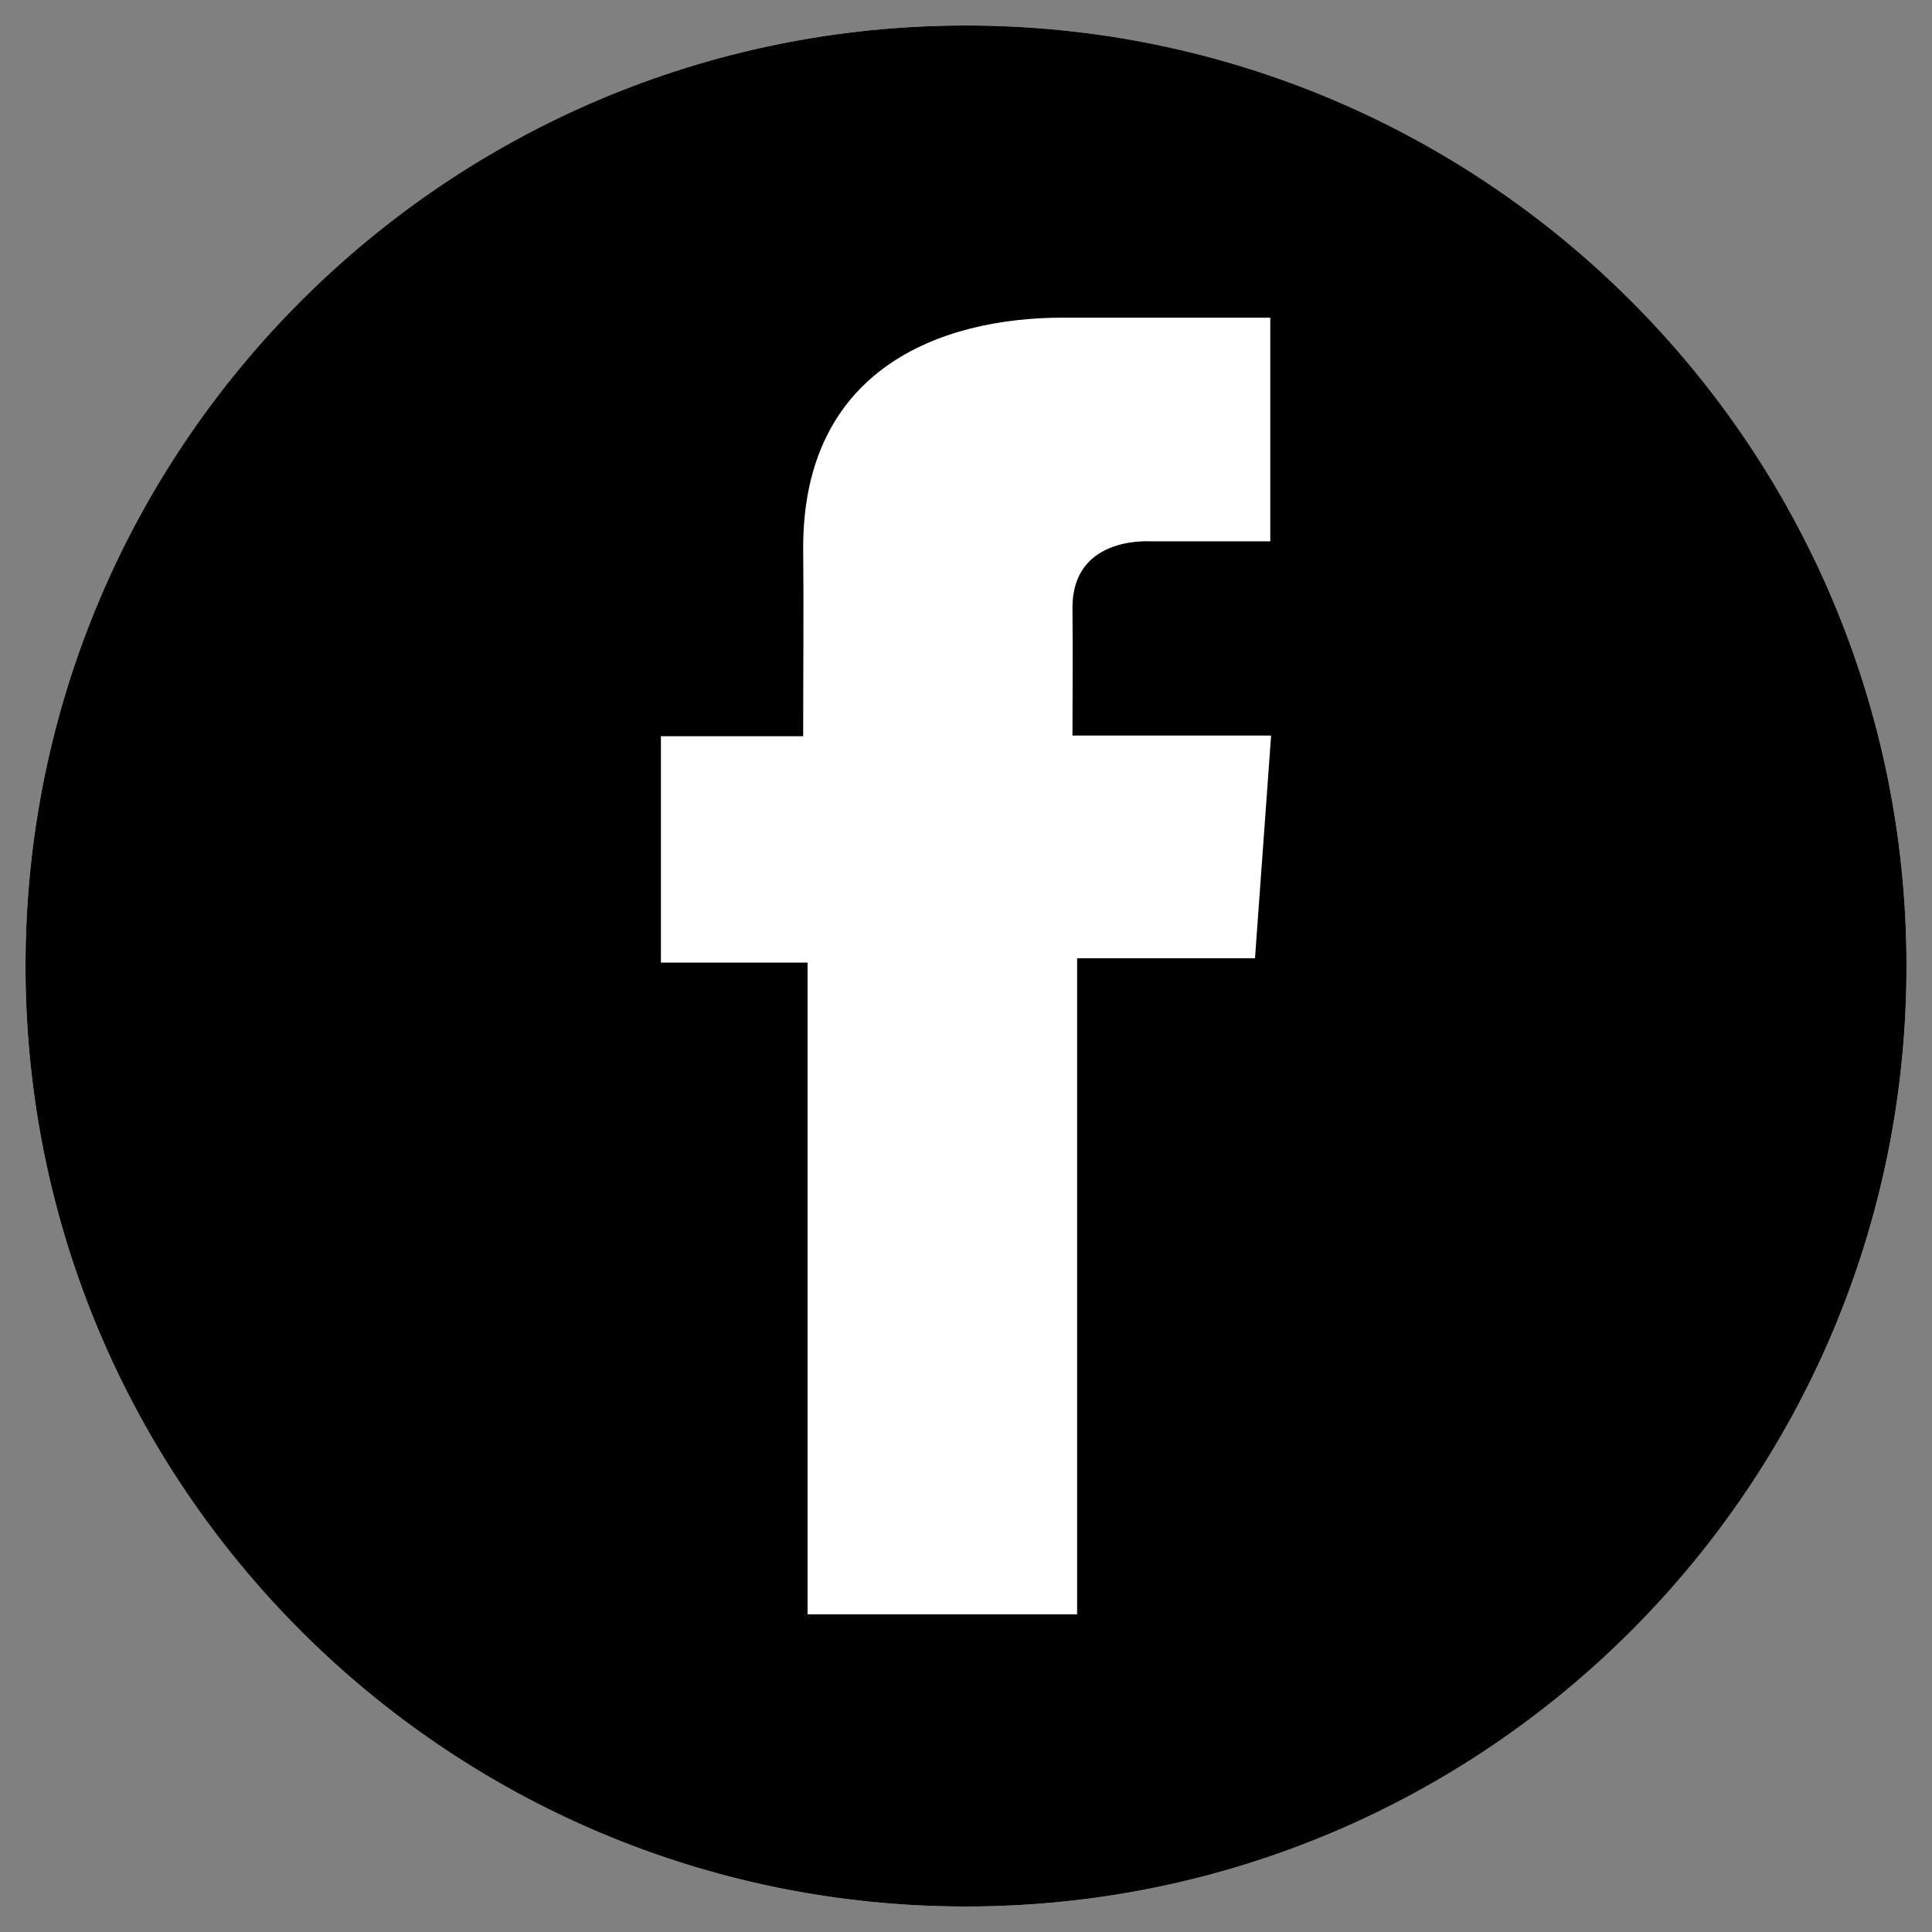
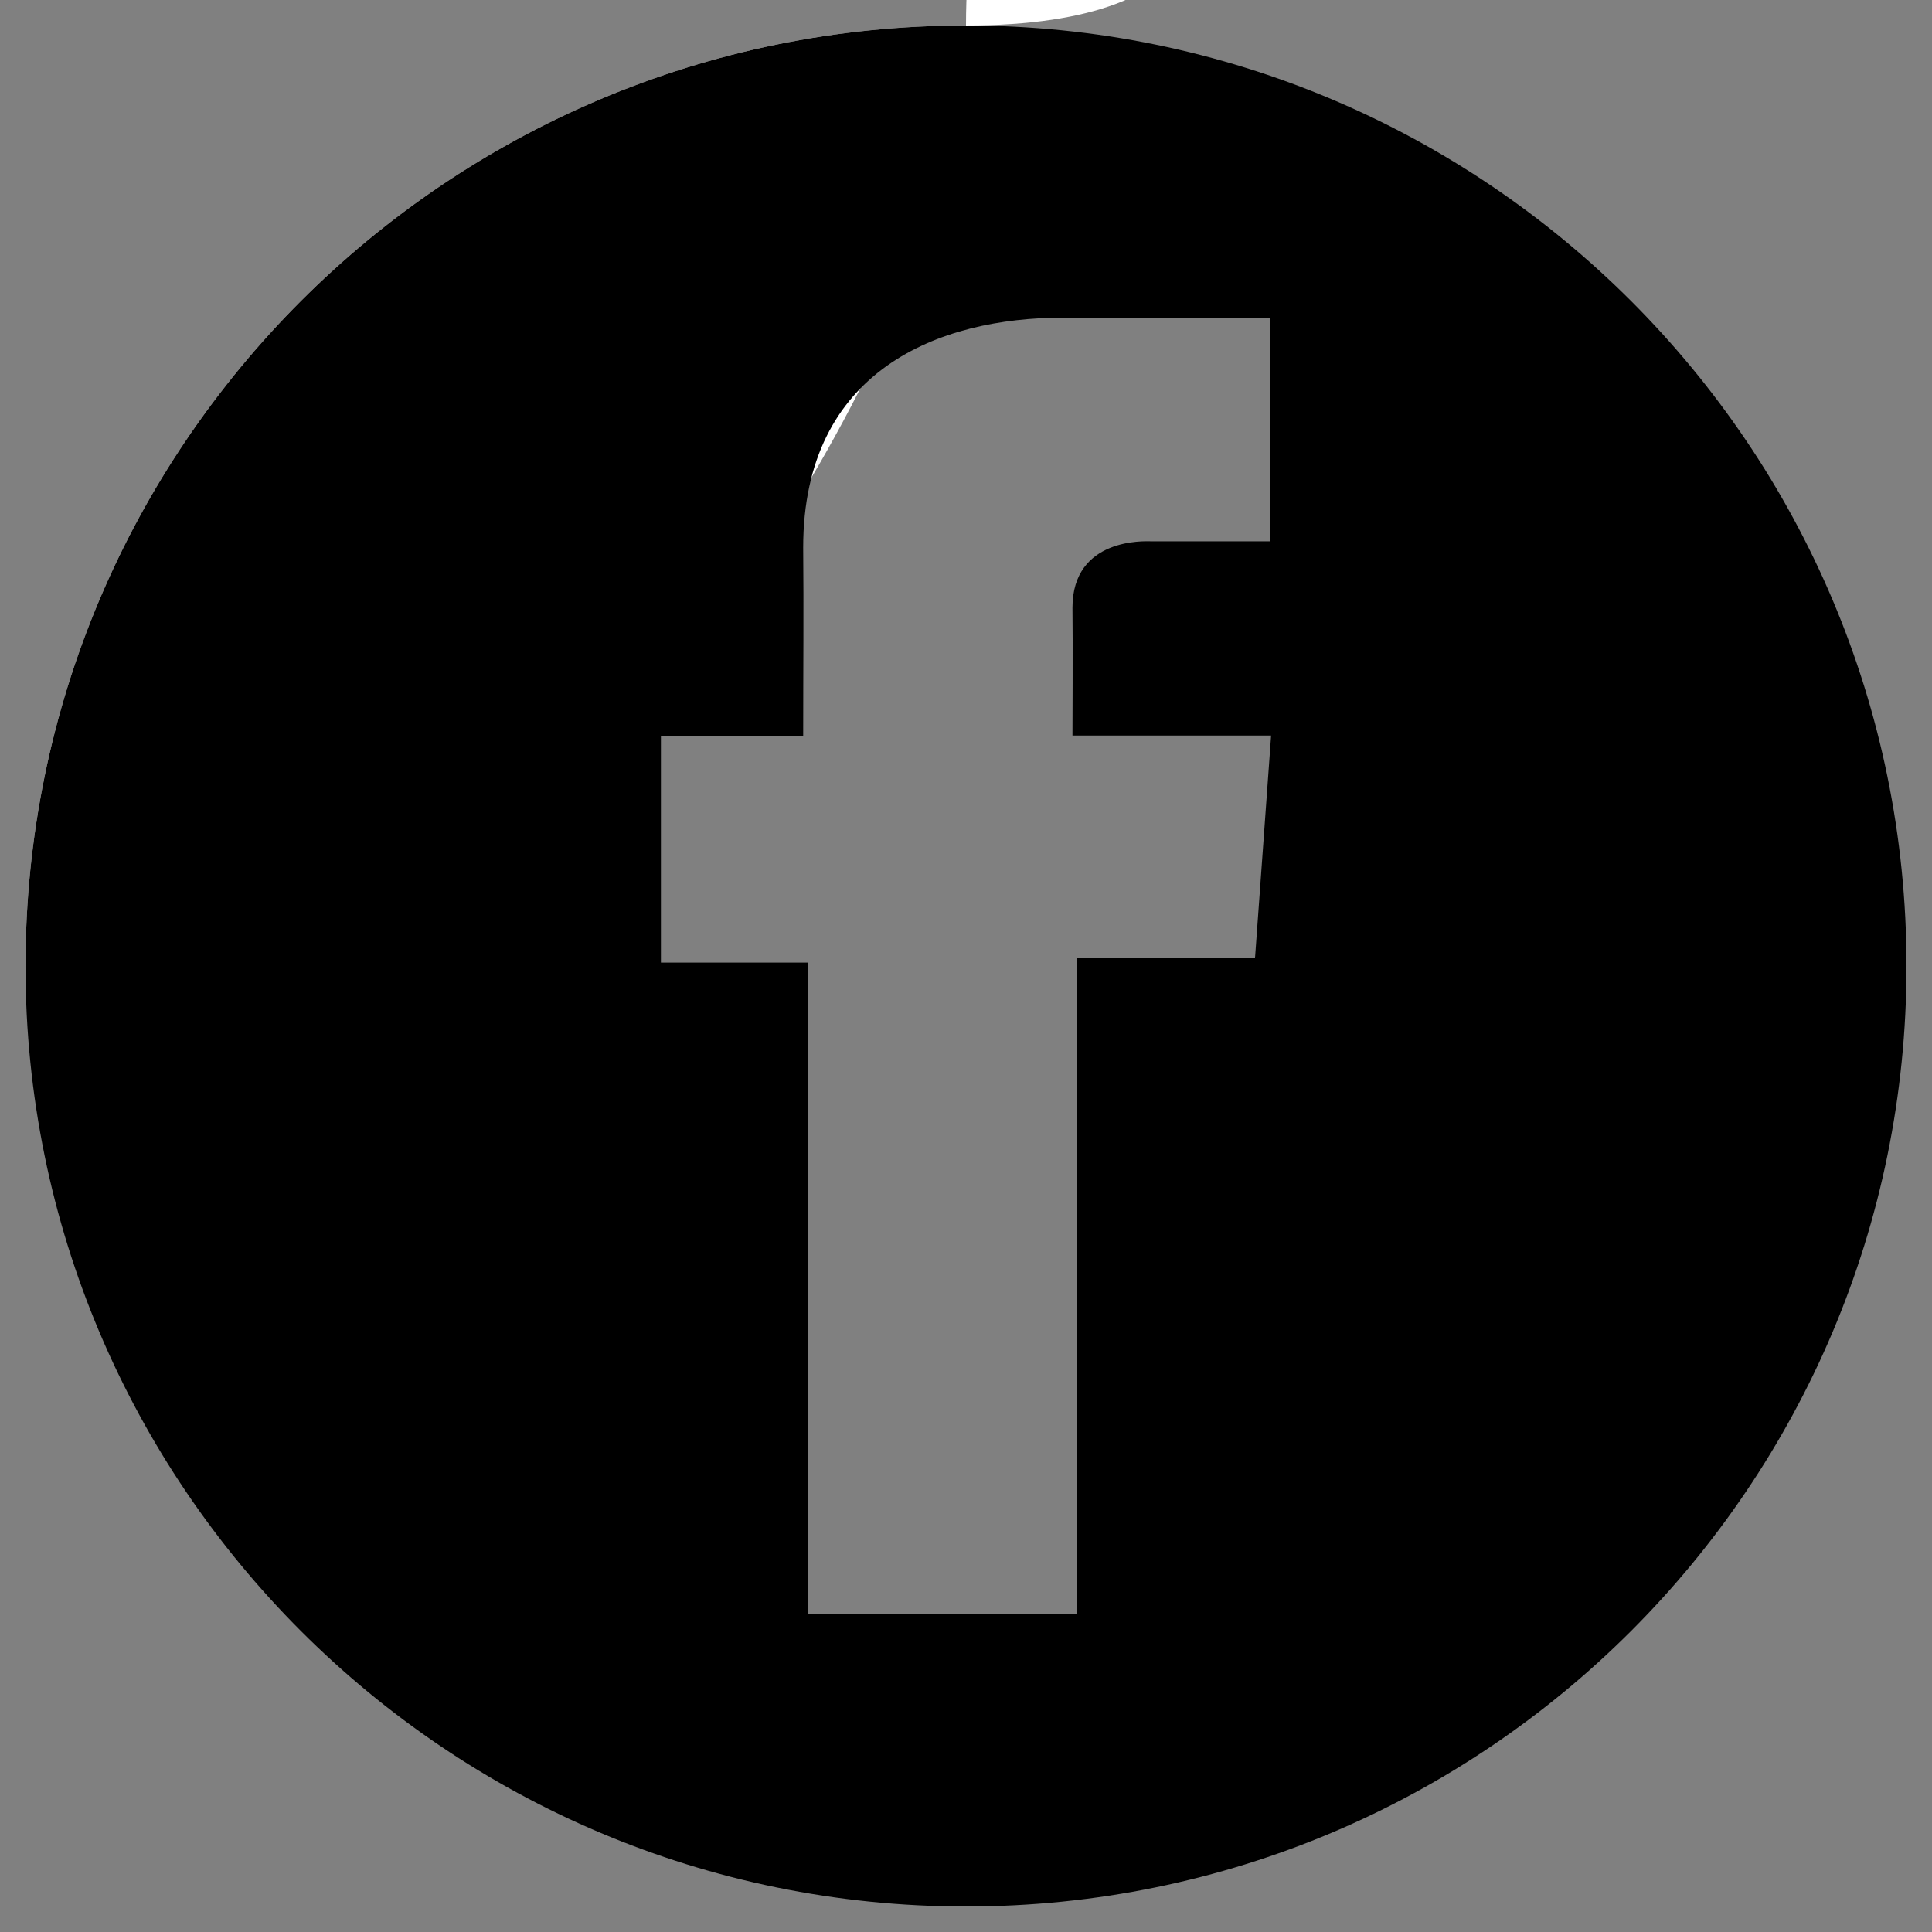
<svg xmlns="http://www.w3.org/2000/svg" version="1.1" id="圖層_1" x="0px" y="0px" viewBox="0 0 200 200" style="enable-background:new 0 0 200 200;" xml:space="preserve">
  <rect x="0" y="0" width="200" height="200" fill="#808080" stroke="none" />
  <rect style="display:none;fill:#F7F8F8;" width="200" height="200" />
  <g id="line" style="display:none;">
-     <path id="line-bg" style="display:inline;fill:#FFFFFF;" d="M100,2.639C46.229,2.639,2.639,46.229,2.639,100   s43.59,97.361,97.361,97.361s97.361-43.59,97.361-97.361S153.771,2.639,100,2.639z" />
    <path id="line-shape" style="display:inline;" d="M99.758,2.639c-53.638,0-97.12,43.482-97.12,97.12s43.482,97.12,97.12,97.12   s97.12-43.482,97.12-97.12S153.396,2.639,99.758,2.639z M156.471,122.958c-0.312,0.464-0.72,0.977-1.234,1.544l-0.039,0.042   c-2.155,2.578-4.582,4.998-7.25,7.233c-18.436,17.04-48.78,37.327-52.785,34.198c-3.482-2.72,5.734-16.028-4.898-18.243   c-0.742-0.085-1.481-0.176-2.215-0.281l-0.013-0.001v-0.001c-31.228-4.436-54.942-26.28-54.942-52.56   C33.092,65.407,62.94,41.507,99.758,41.507s66.666,23.9,66.666,53.383C166.423,105.189,162.78,114.803,156.471,122.958z" />
    <path id="line-txt" style="display:inline;" d="M61.078,111.918h13.446c1.912,0,3.477-1.564,3.477-3.478v-0.29   c0-1.912-1.564-3.477-3.477-3.477h-9.679V82.653c0-1.912-1.564-3.477-3.477-3.477h-0.29c-1.912,0-3.477,1.564-3.477,3.477v25.787   C57.602,110.353,59.166,111.918,61.078,111.918z M144.393,95.754v-0.29c0-1.912-1.564-3.477-3.478-3.477h-9.678v-5.505h9.678   c1.912,0,3.478-1.564,3.478-3.477v-0.29c0-1.912-1.564-3.477-3.478-3.477H127.47c-1.912,0-3.477,1.564-3.477,3.477v25.787   c0,1.912,1.564,3.478,3.477,3.478h13.446c1.912,0,3.478-1.564,3.478-3.478v-0.29c0-1.912-1.564-3.477-3.478-3.477h-9.678V99.23   h9.678C142.829,99.231,144.393,97.666,144.393,95.754L144.393,95.754z M118.536,110.881l0.001-0.001   c0.643-0.648,1.005-1.525,1.005-2.439V82.654c0-1.912-1.564-3.477-3.478-3.477h-0.29c-1.912,0-3.477,1.564-3.477,3.477v15.137   L99.731,80.935c-0.6-1.048-1.731-1.758-3.019-1.758h-0.29c-1.912,0-3.478,1.564-3.478,3.477v25.787   c0,1.912,1.564,3.478,3.478,3.478h0.29c1.912,0,3.477-1.564,3.477-3.478v-15.42l12.657,17.288c0.078,0.121,0.163,0.237,0.255,0.348   v0.001c0.348,0.474,0.824,0.8,1.354,0.998c0.407,0.169,0.853,0.262,1.319,0.262h0.29c0.567,0,1.125-0.139,1.624-0.406   C118.036,111.346,118.33,111.133,118.536,110.881L118.536,110.881z M84.283,111.918h0.29c1.912,0,3.477-1.564,3.477-3.478V82.654   c0-1.912-1.564-3.477-3.477-3.477h-0.29c-1.912,0-3.478,1.564-3.478,3.477v25.787C80.807,110.353,82.371,111.918,84.283,111.918   L84.283,111.918z" />
  </g>
  <g id="facebook_1_">
-     <path id="facebook-bg" style="fill:#FFFFFF;" d="M100,2.639C46.229,2.639,2.639,46.229,2.639,100s43.59,97.361,97.361,97.361   s97.361-43.59,97.361-97.361S153.771,2.639,100,2.639z" />
+     <path id="facebook-bg" style="fill:#FFFFFF;" d="M100,2.639C46.229,2.639,2.639,46.229,2.639,100s97.361-43.59,97.361-97.361S153.771,2.639,100,2.639z" />
    <path id="facebook" d="M100,2.639C46.229,2.639,2.639,46.229,2.639,100s43.59,97.361,97.361,97.361s97.361-43.59,97.361-97.361   S153.771,2.639,100,2.639z M129.917,99.201h-18.415v67.914H83.601V99.647H68.418V76.211h14.727c0-6.93,0.062-13.088,0-19.519   c0-18.453,14.16-23.808,26.891-23.808h21.453l0,0h0.01v23.151c-1.803,0.01-8.823,0-12.434,0c-0.457,0-8.044-0.417-8.044,6.875   c0.046,2.978,0,13.235,0,13.235h20.563L129.917,99.201z" />
  </g>
</svg>